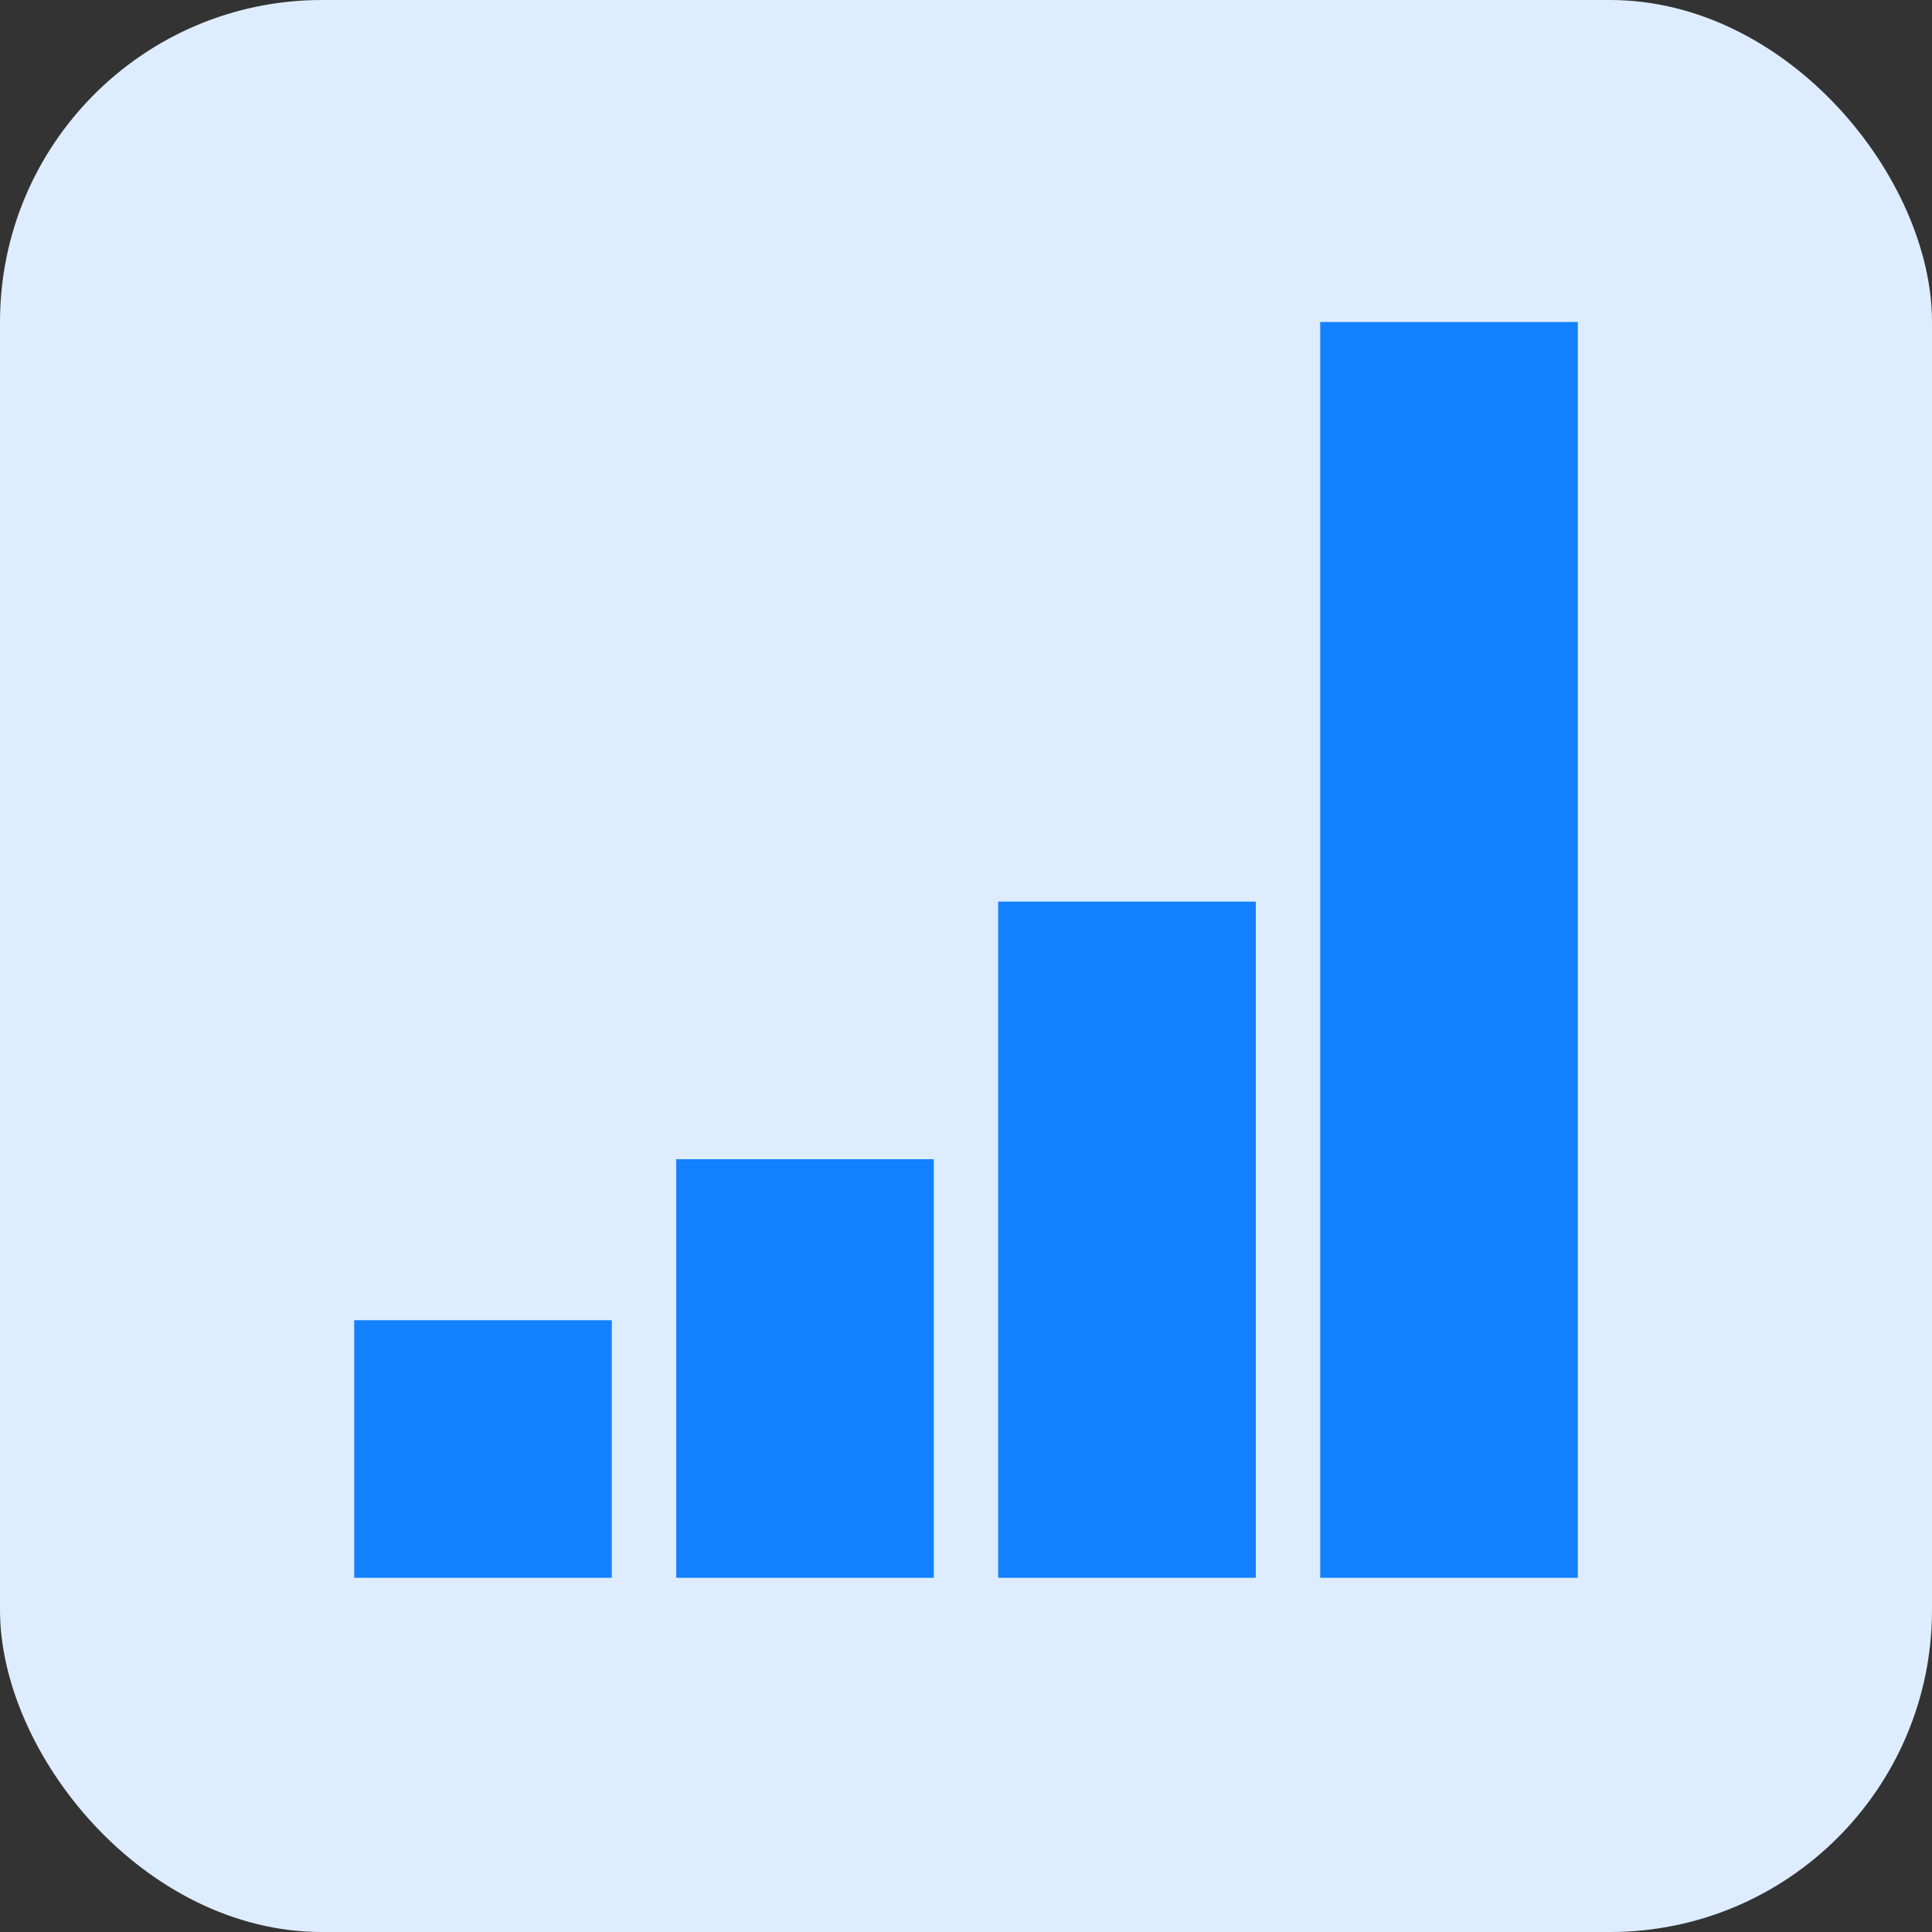
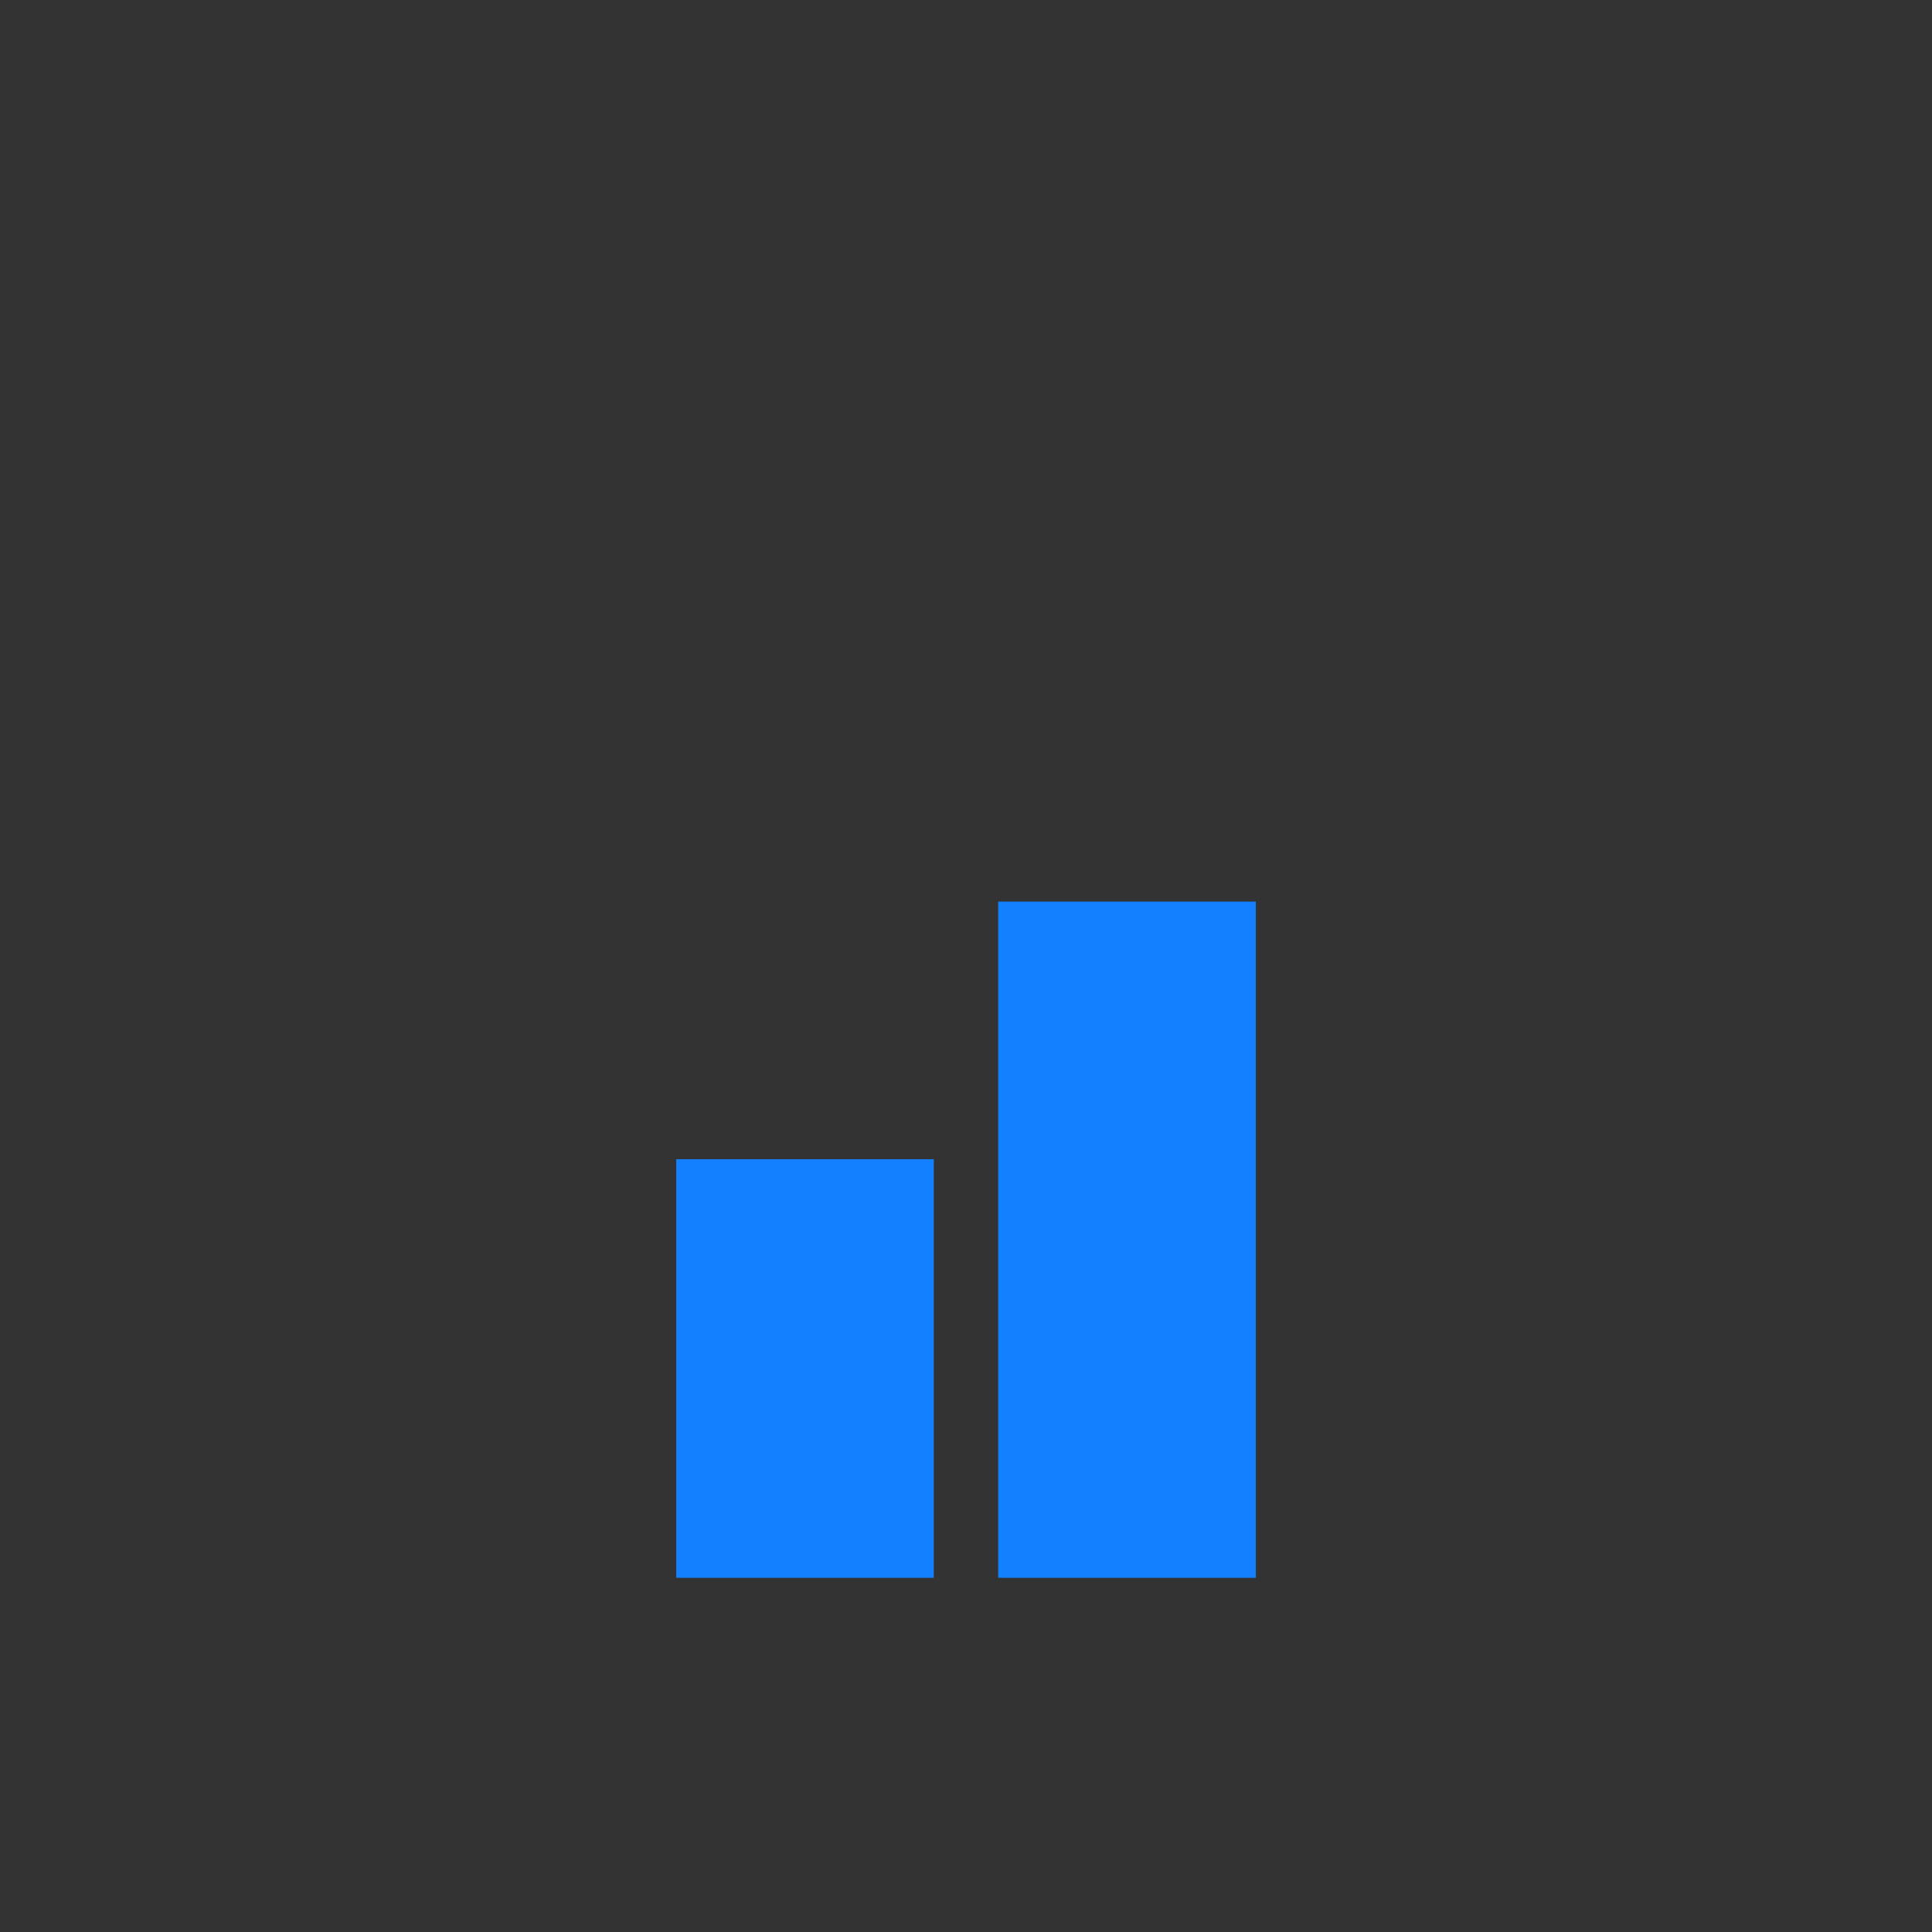
<svg xmlns="http://www.w3.org/2000/svg" width="60" height="60" viewBox="0 0 60 60" fill="none">
  <rect x="0" y="0" width="60" height="60" fill="#333333" stroke="none" />
-   <rect width="60" height="60" rx="10" fill="#DDEDFF" />
-   <rect x="41" y="10" width="8" height="39" fill="#1381FF" />
  <rect x="31" y="28" width="8" height="21" fill="#1381FF" />
  <rect x="21" y="36" width="8" height="13" fill="#1381FF" />
-   <rect x="11" y="41" width="8" height="8" fill="#1381FF" />
</svg>